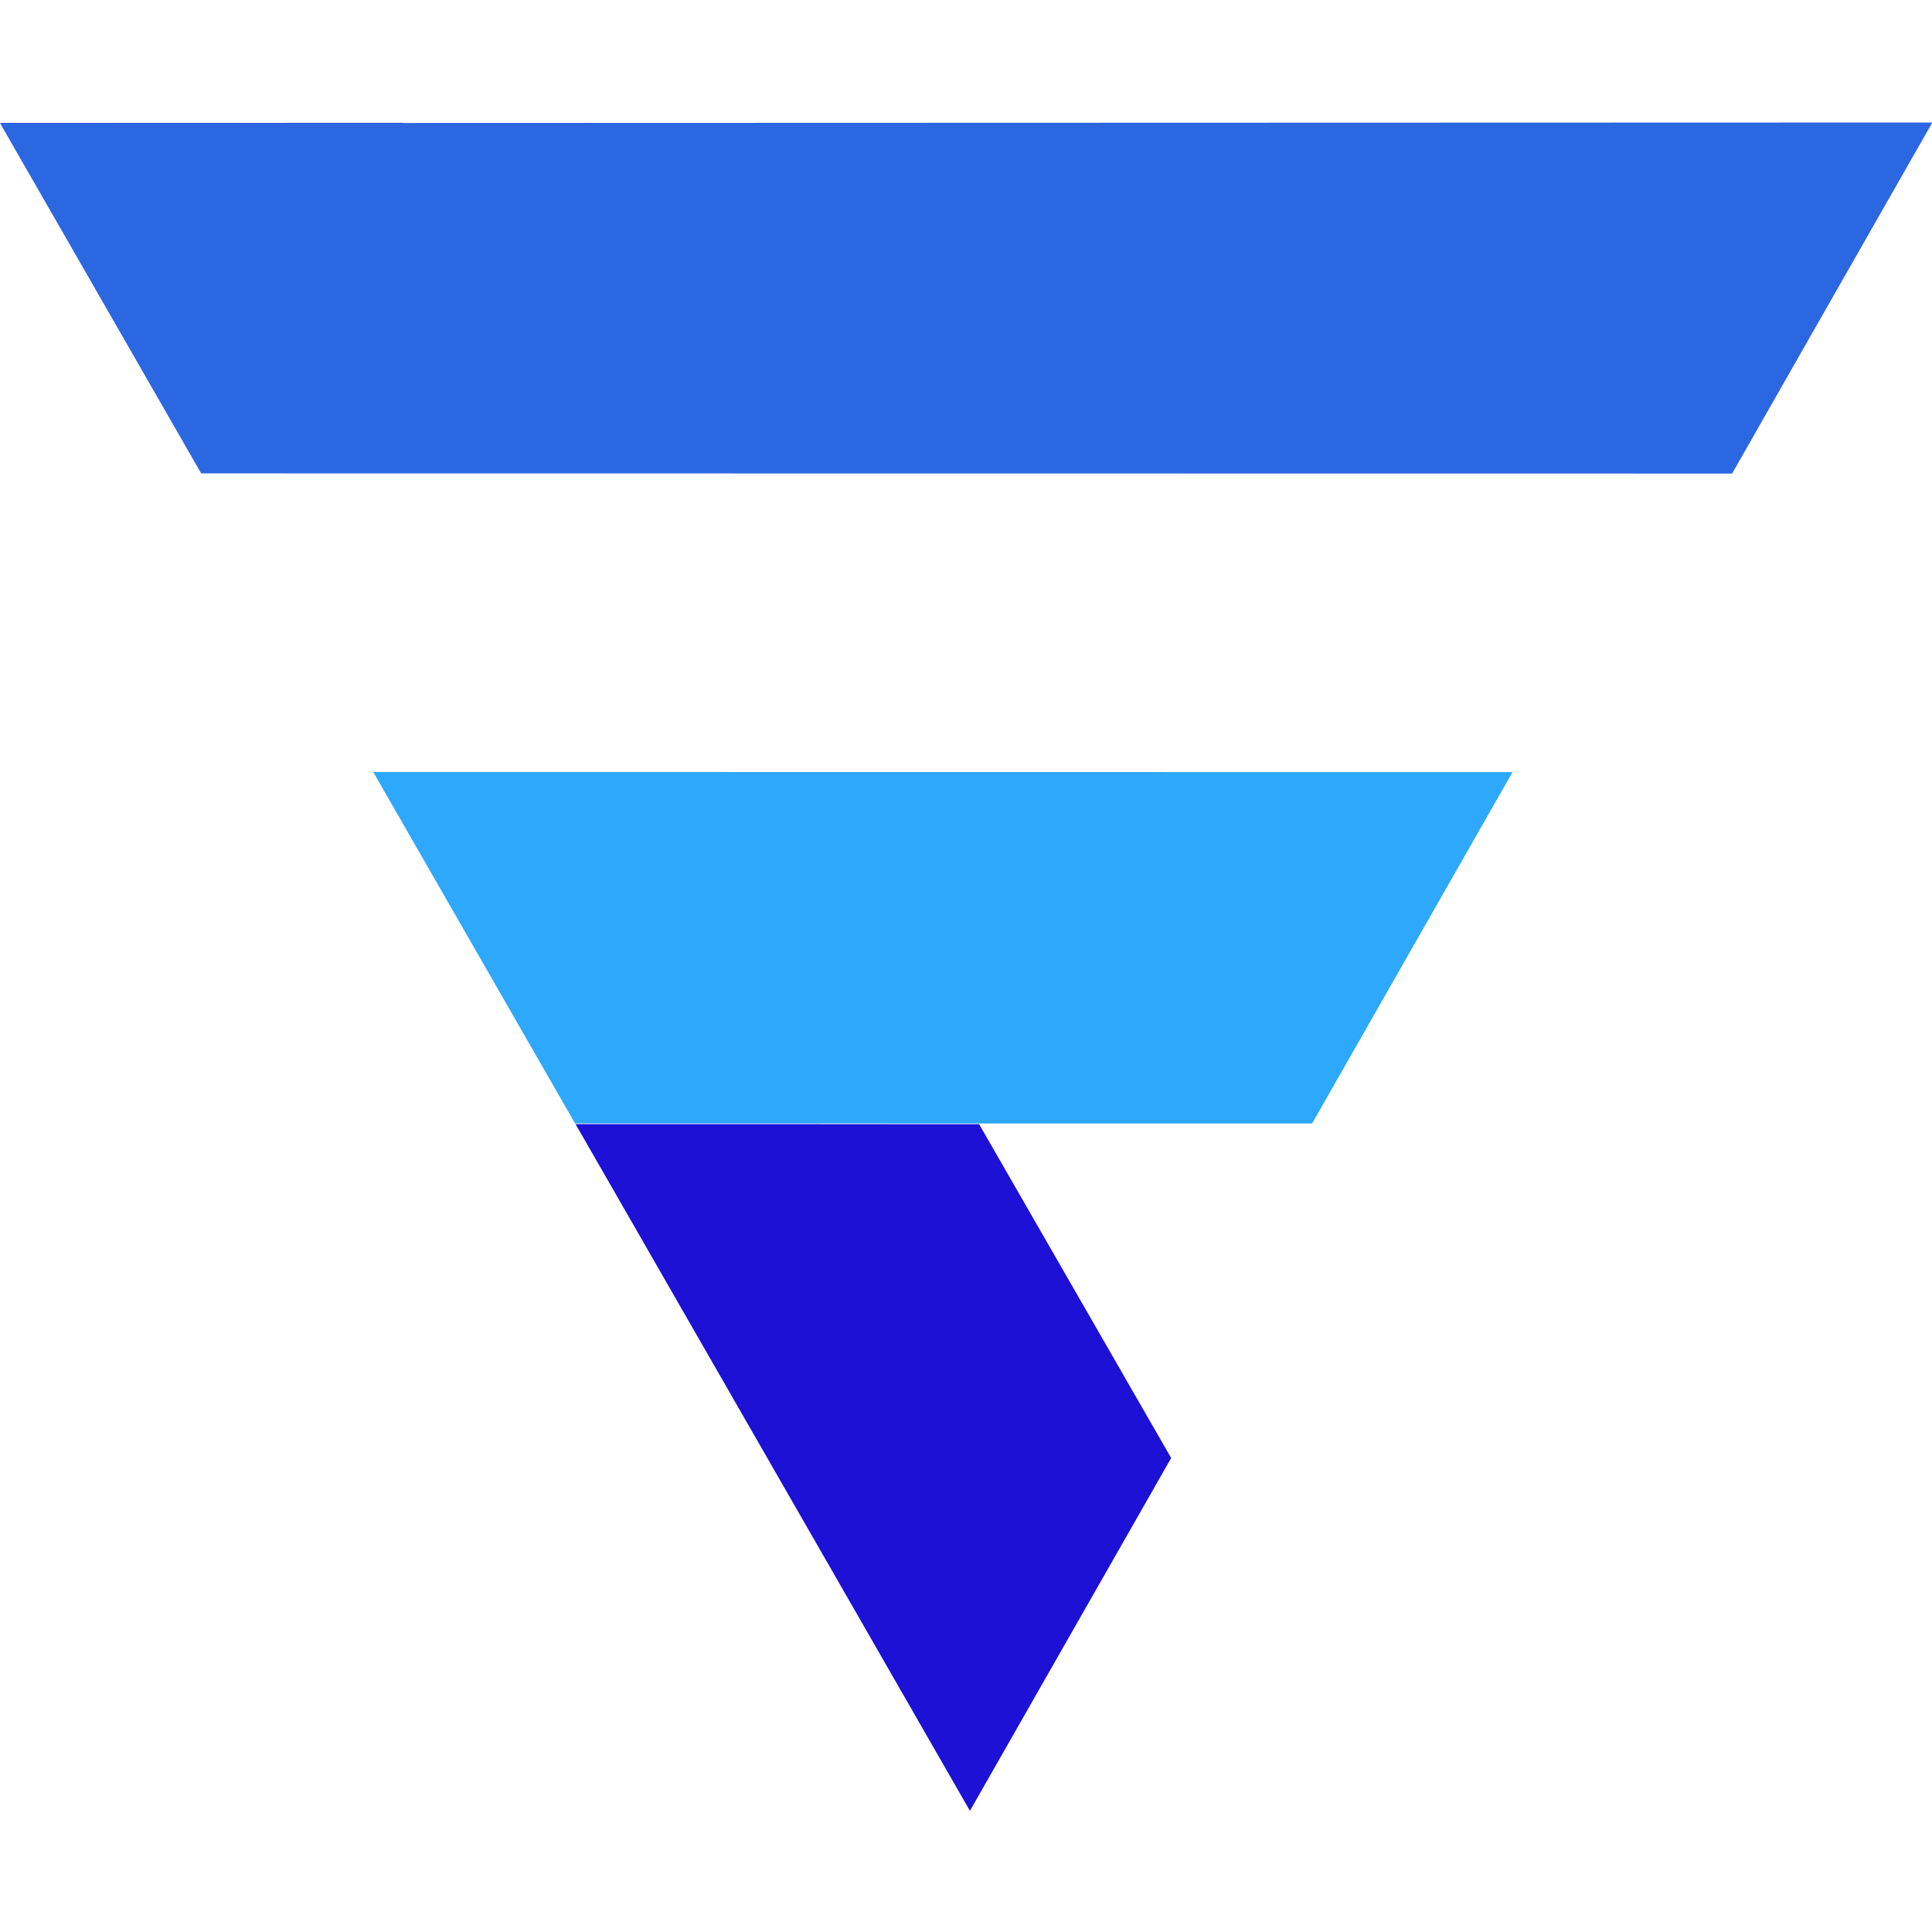
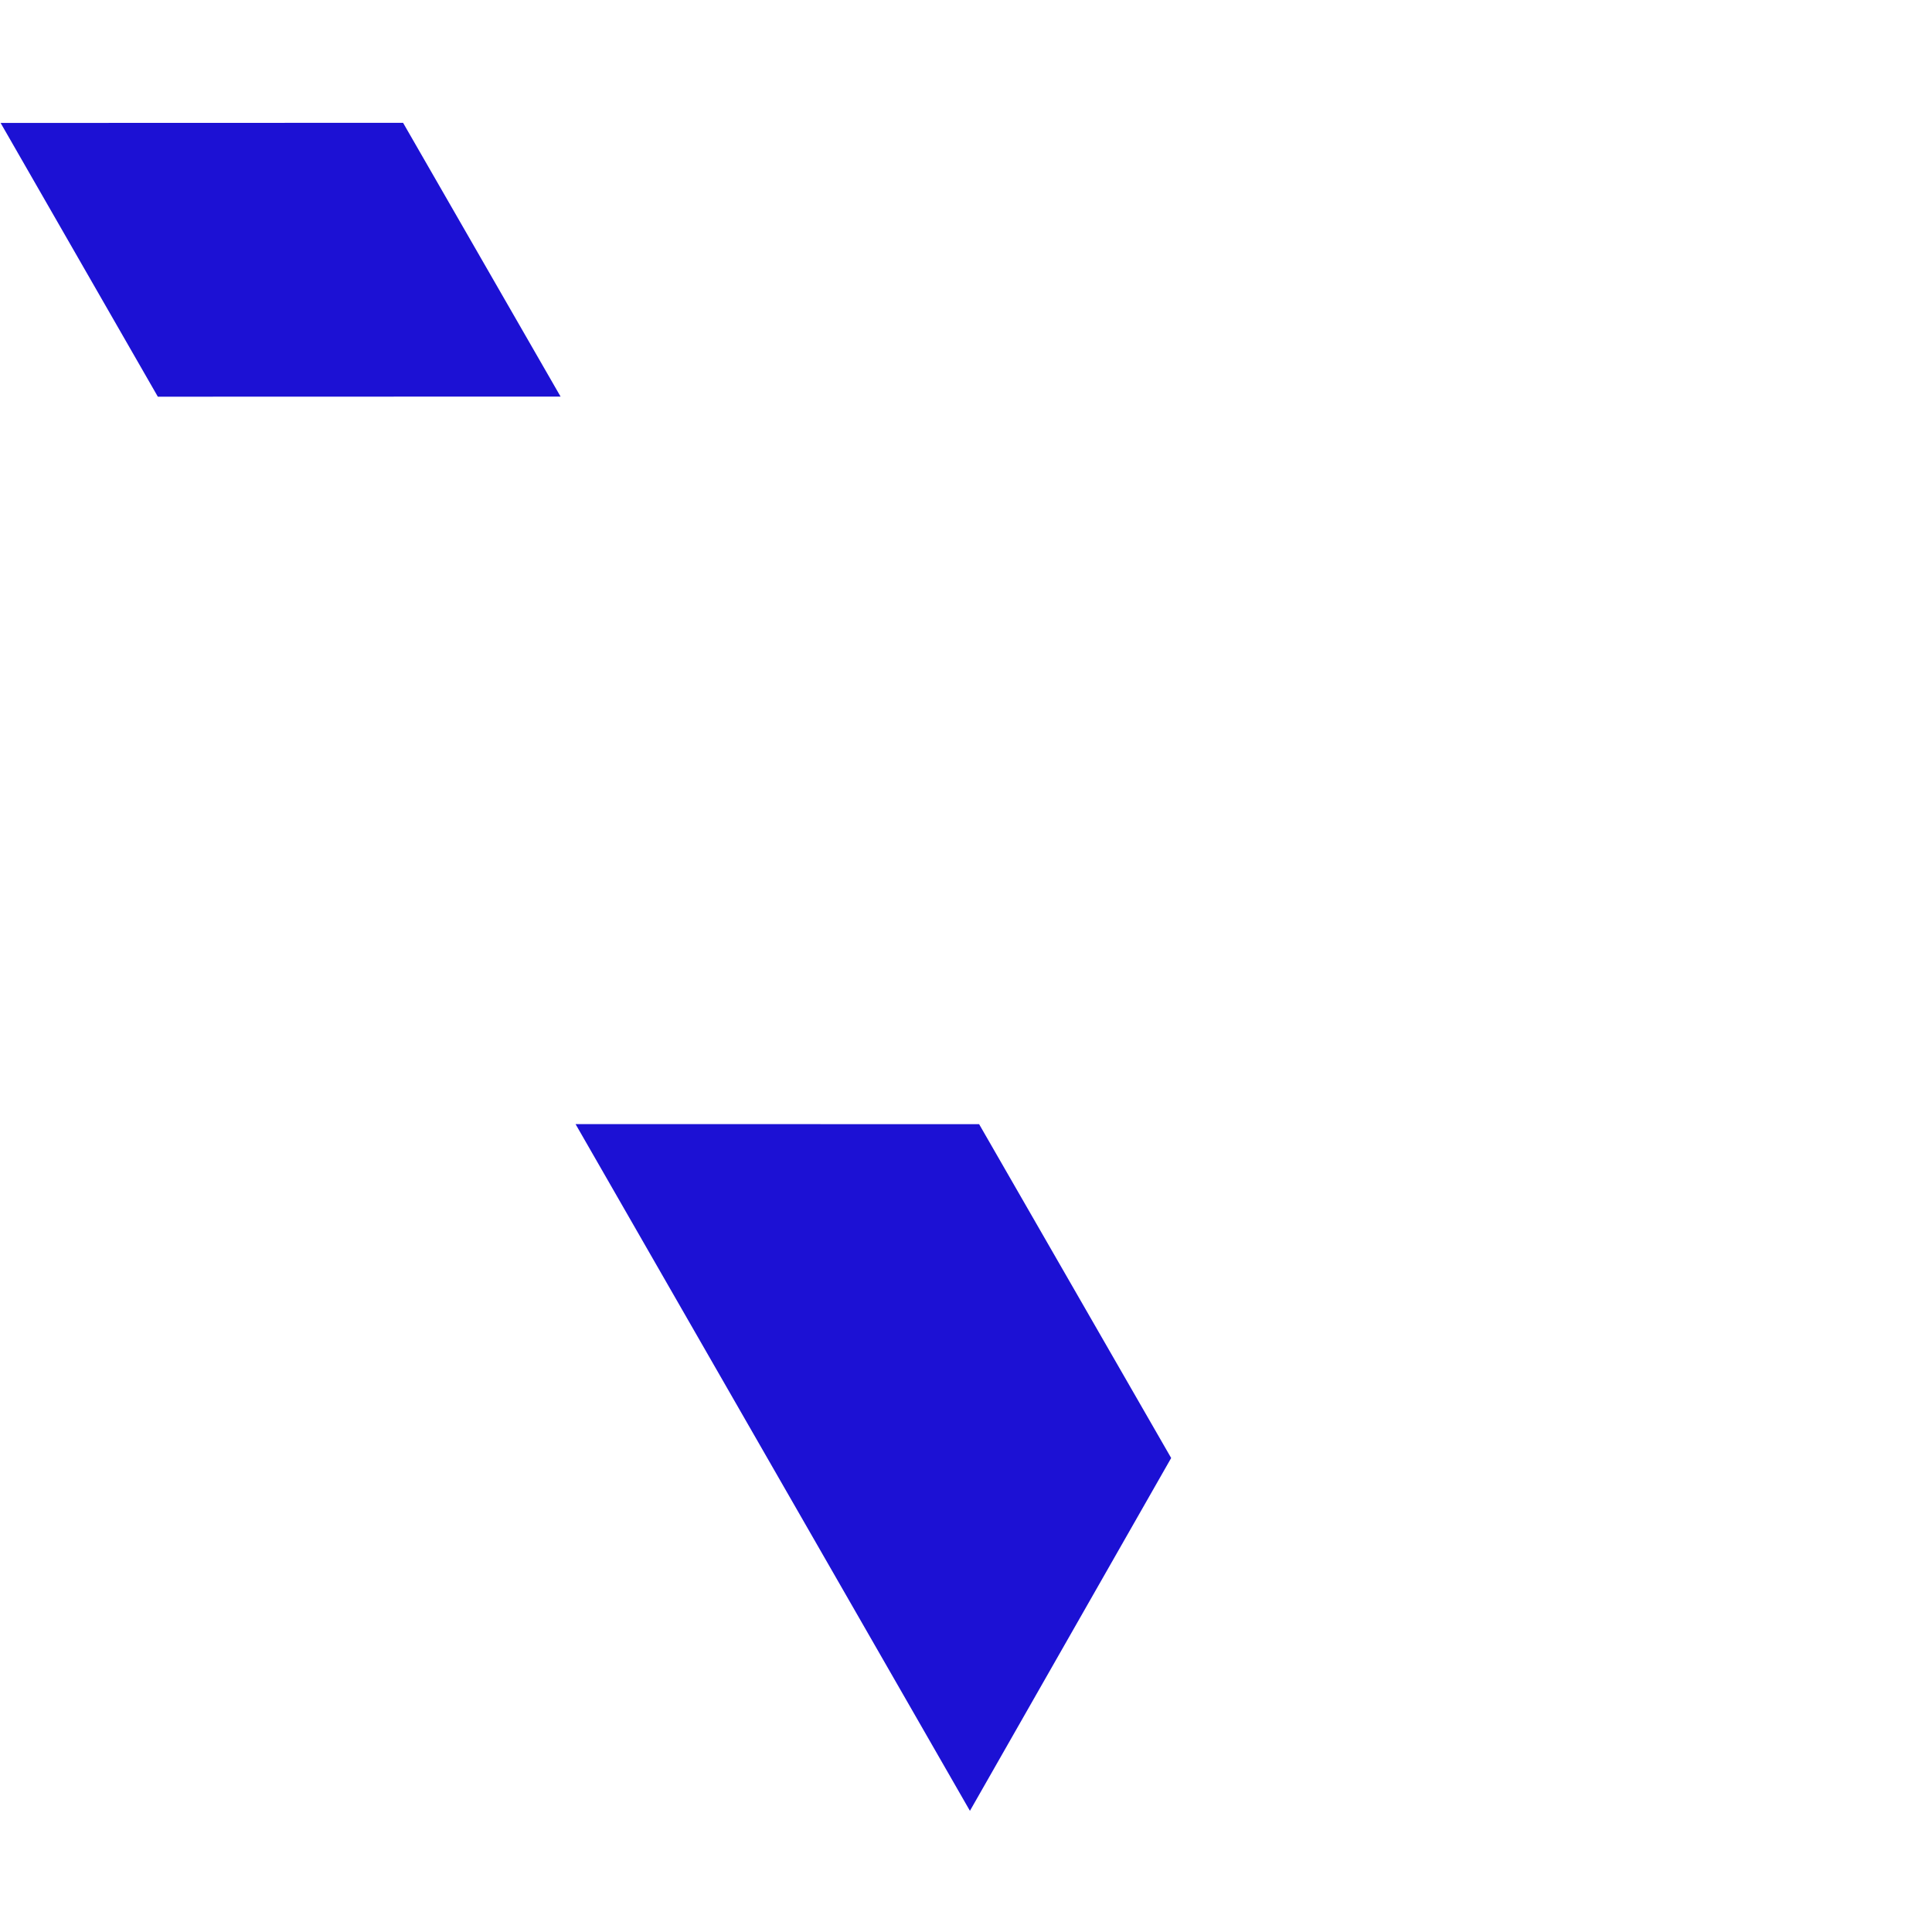
<svg xmlns="http://www.w3.org/2000/svg" width="30" height="30" viewBox="0 0 132.266 115.584" version="1.1" id="svg1">
-   <path fill="#1c11d4" d="M 27.595,0.067 0.042,0.075 10.806,18.817 38.377,18.809 Z M 39.403,68.616 66.402,115.63 80.179,91.475 67.031,68.62 Z" />
-   <path fill="#2ea8fa" d="m 25.551,44.508 13.818,24.062 50.457,0.006 13.722,-24.059 z" />
-   <path fill="#2c67e2" d="M 132.275,0.045 0.008,0.085 v 0.014 L 13.772,24.067 118.581,24.079 132.275,0.071 Z" />
+   <path fill="#1c11d4" d="M 27.595,0.067 0.042,0.075 10.806,18.817 38.377,18.809 Z M 39.403,68.616 66.402,115.63 80.179,91.475 67.031,68.62 " />
</svg>